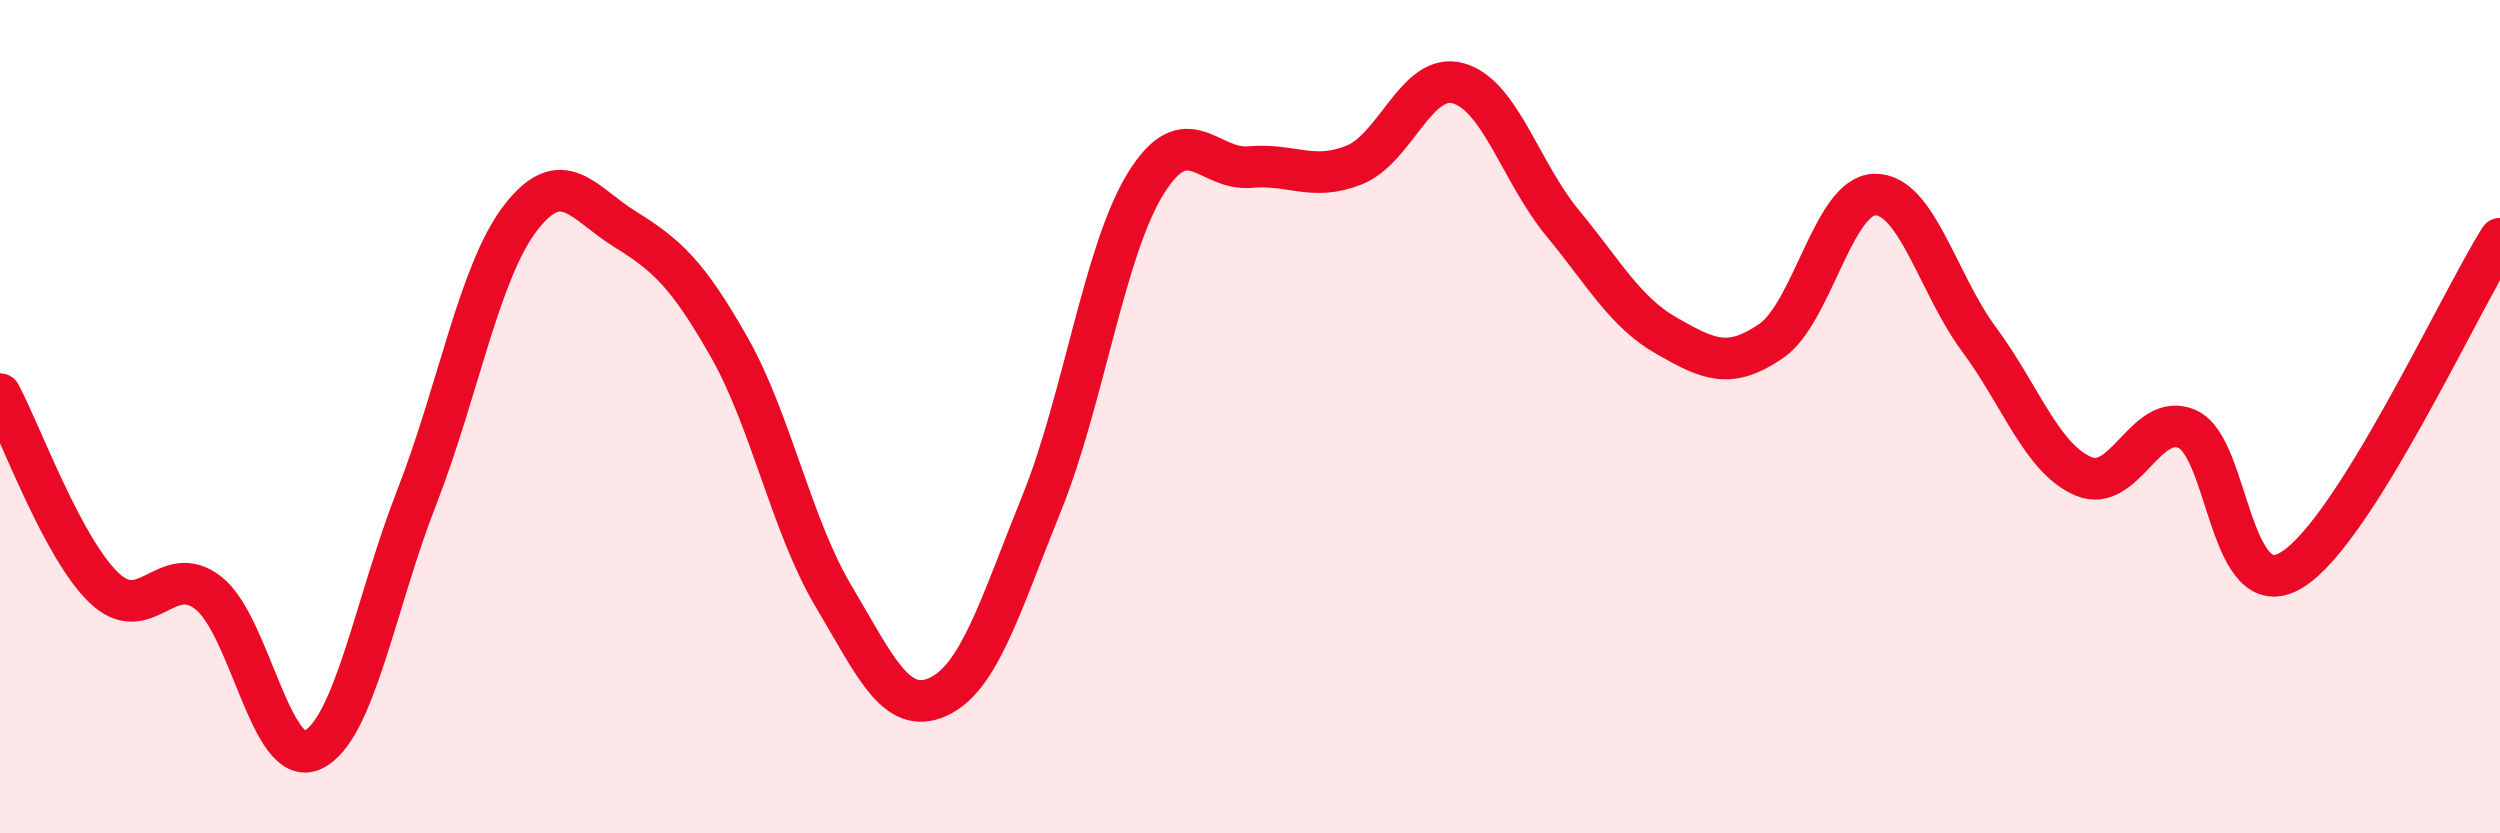
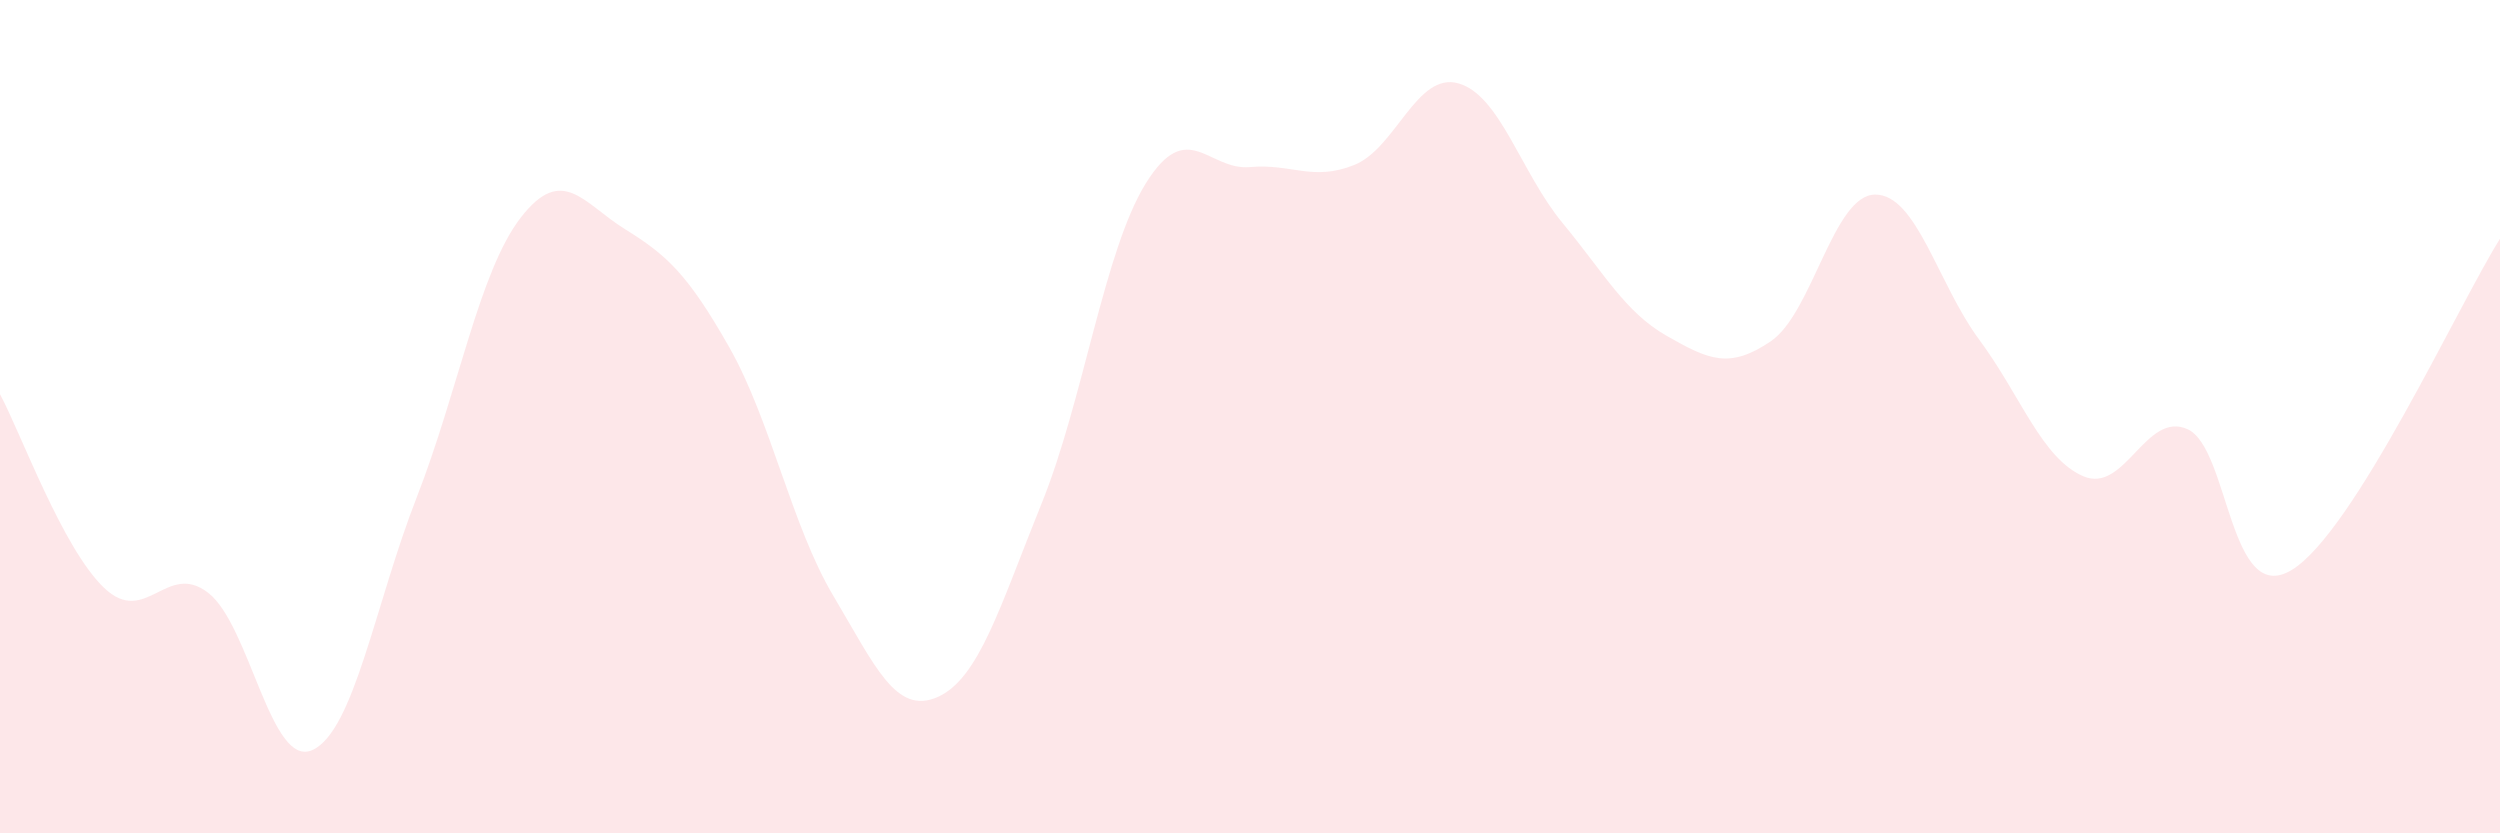
<svg xmlns="http://www.w3.org/2000/svg" width="60" height="20" viewBox="0 0 60 20">
  <path d="M 0,9.46 C 0.5,10.39 1.5,13.16 2.5,14.11 C 3.5,15.06 4,13.45 5,14.23 C 6,15.01 6.5,18.46 7.5,18 C 8.5,17.54 9,14.5 10,11.94 C 11,9.38 11.5,6.51 12.5,5.22 C 13.5,3.93 14,4.88 15,5.5 C 16,6.12 16.5,6.57 17.5,8.33 C 18.5,10.09 19,12.62 20,14.3 C 21,15.98 21.5,17.17 22.5,16.73 C 23.5,16.29 24,14.55 25,12.08 C 26,9.61 26.5,6.01 27.5,4.4 C 28.5,2.79 29,4.1 30,4.01 C 31,3.92 31.5,4.36 32.5,3.96 C 33.5,3.56 34,1.72 35,2 C 36,2.28 36.5,4.14 37.5,5.35 C 38.5,6.56 39,7.49 40,8.06 C 41,8.63 41.5,8.87 42.5,8.19 C 43.5,7.51 44,4.68 45,4.67 C 46,4.66 46.5,6.8 47.5,8.15 C 48.5,9.5 49,11 50,11.43 C 51,11.86 51.5,9.85 52.5,10.3 C 53.5,10.75 53.5,14.59 55,13.68 C 56.5,12.77 59,7.32 60,5.73L60 20L0 20Z" fill="#EB0A25" opacity="0.1" stroke-linecap="round" stroke-linejoin="round" />
-   <path d="M 0,9.46 C 0.5,10.39 1.5,13.16 2.5,14.11 C 3.5,15.06 4,13.45 5,14.23 C 6,15.01 6.5,18.46 7.5,18 C 8.5,17.54 9,14.5 10,11.94 C 11,9.38 11.5,6.51 12.5,5.22 C 13.5,3.93 14,4.88 15,5.5 C 16,6.12 16.5,6.57 17.5,8.33 C 18.5,10.09 19,12.62 20,14.3 C 21,15.98 21.5,17.17 22.5,16.73 C 23.5,16.29 24,14.55 25,12.08 C 26,9.61 26.5,6.01 27.5,4.4 C 28.5,2.79 29,4.1 30,4.01 C 31,3.92 31.5,4.36 32.5,3.96 C 33.5,3.56 34,1.72 35,2 C 36,2.28 36.5,4.14 37.5,5.35 C 38.5,6.56 39,7.49 40,8.06 C 41,8.63 41.5,8.87 42.5,8.19 C 43.5,7.51 44,4.68 45,4.67 C 46,4.66 46.5,6.8 47.5,8.15 C 48.5,9.5 49,11 50,11.43 C 51,11.86 51.5,9.85 52.5,10.3 C 53.5,10.75 53.5,14.59 55,13.68 C 56.5,12.77 59,7.32 60,5.73" stroke="#EB0A25" stroke-width="1" fill="none" stroke-linecap="round" stroke-linejoin="round" />
</svg>